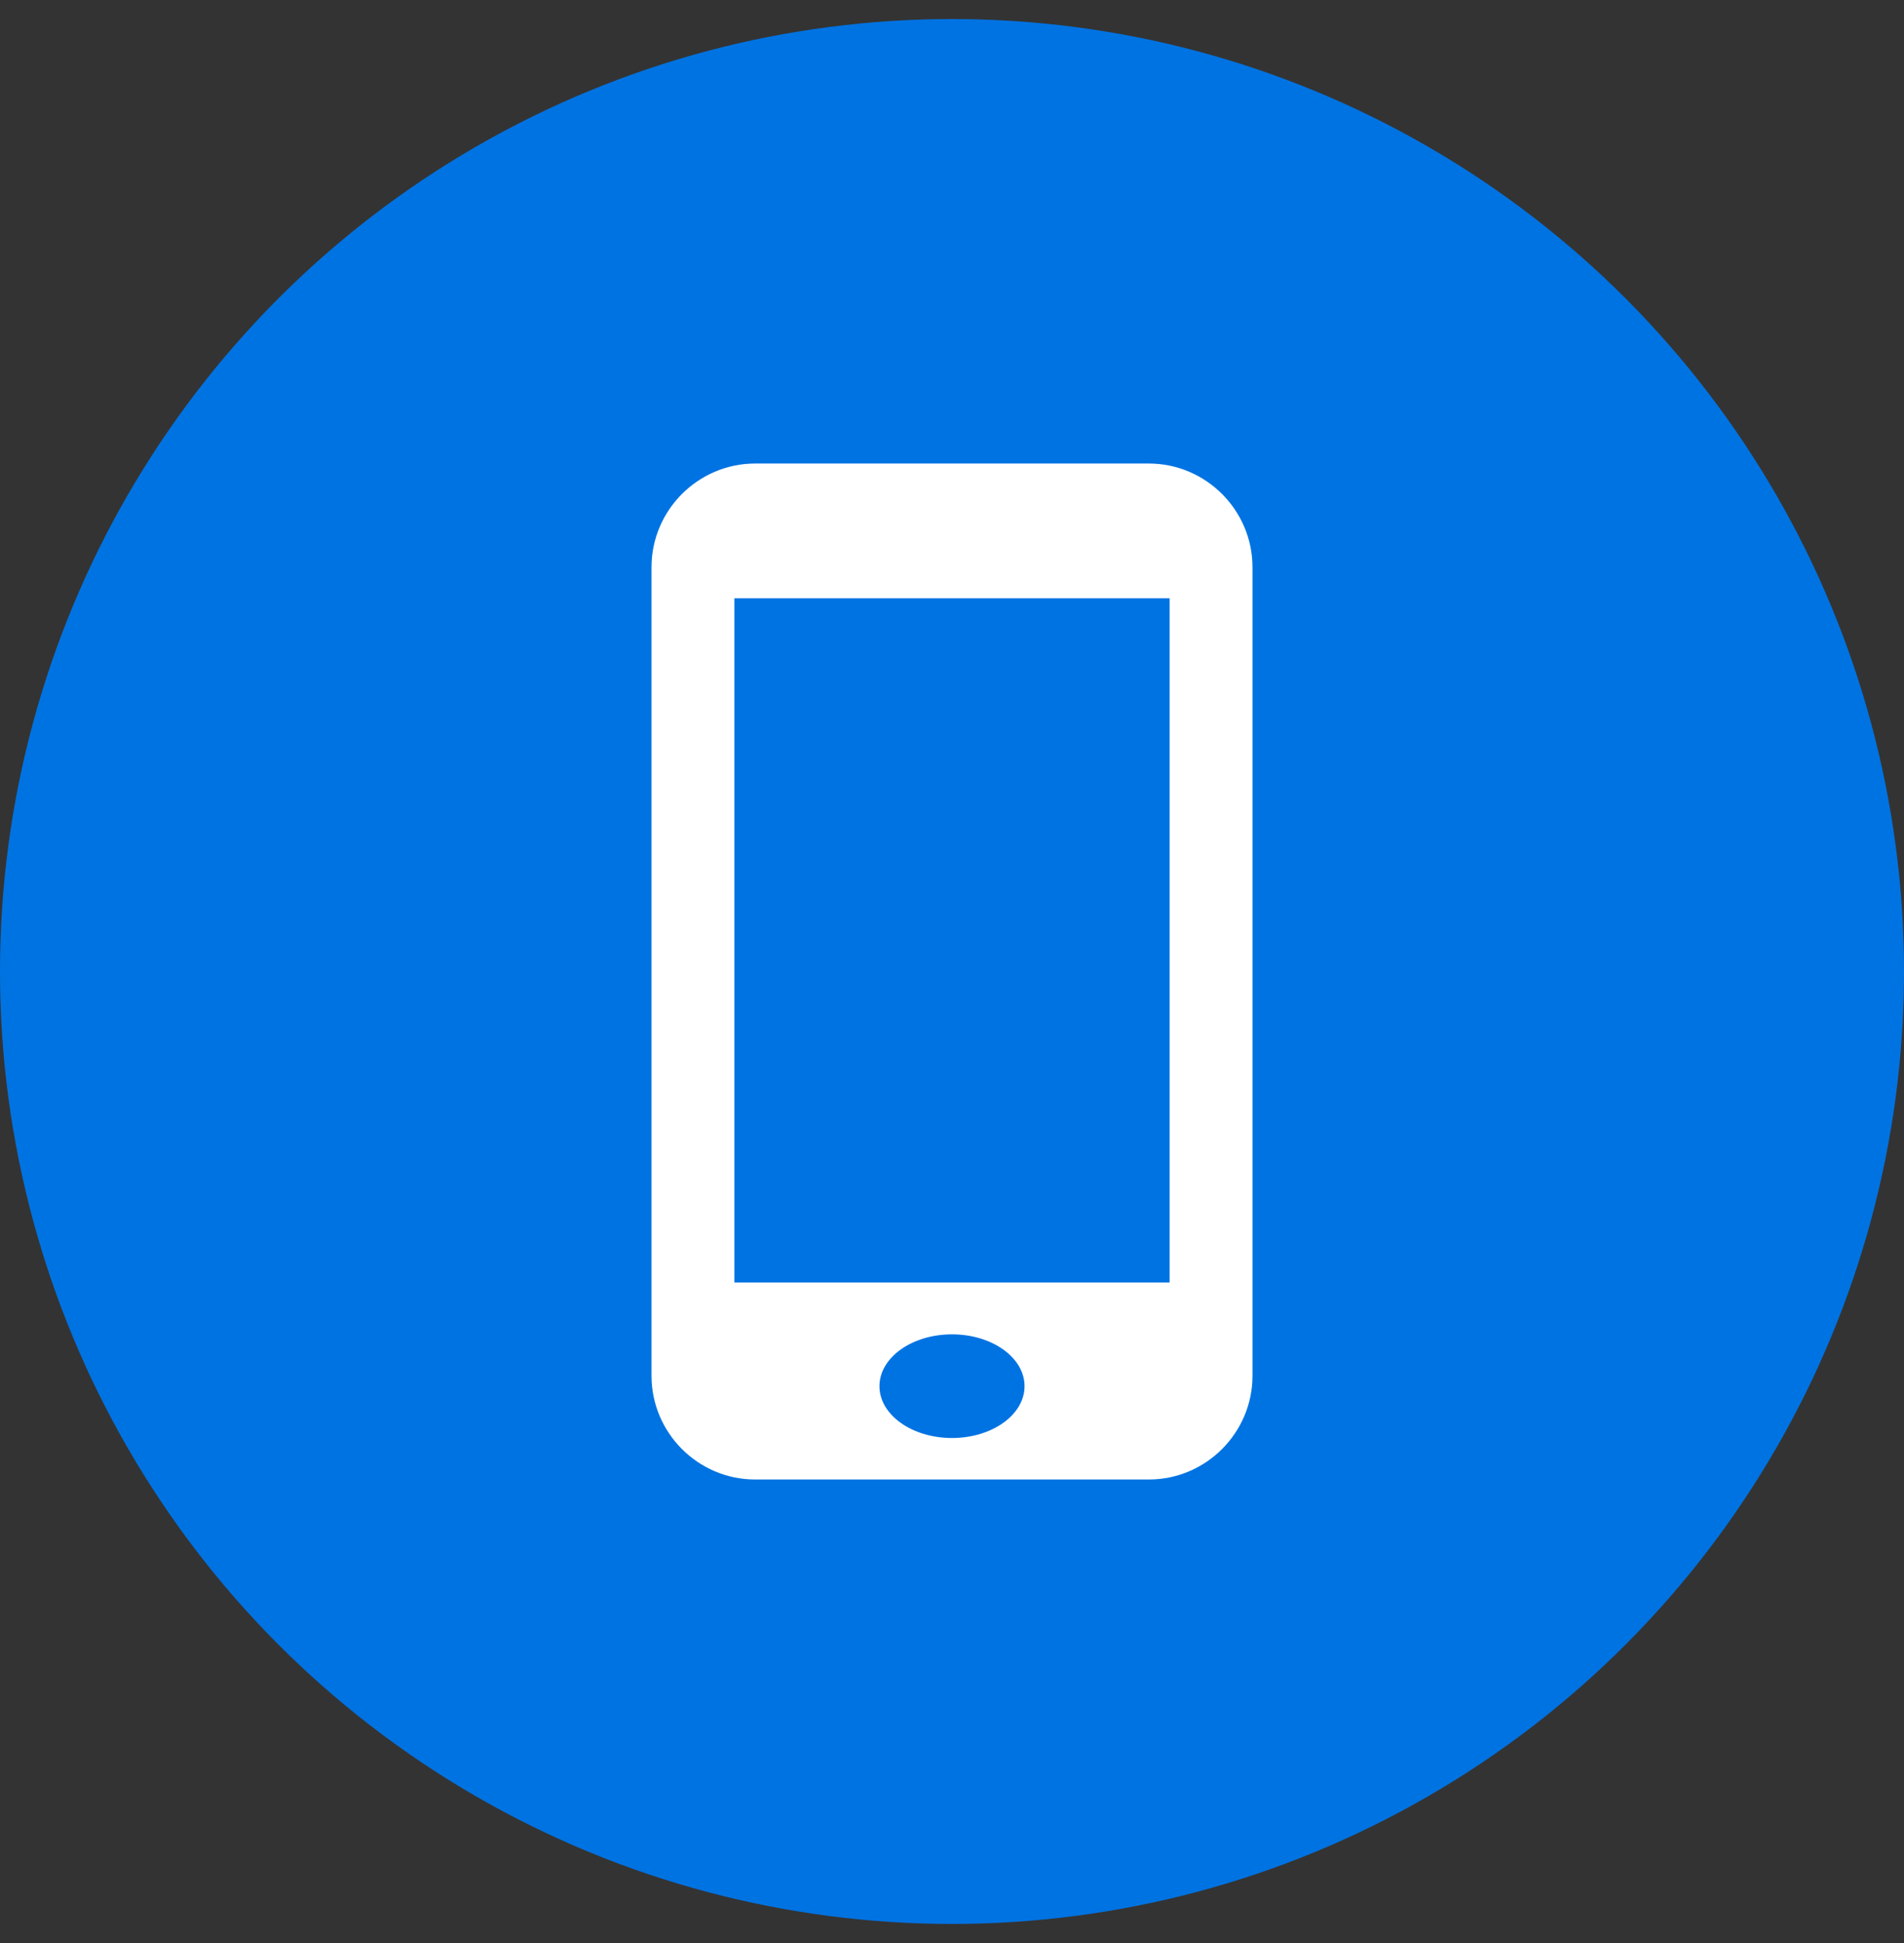
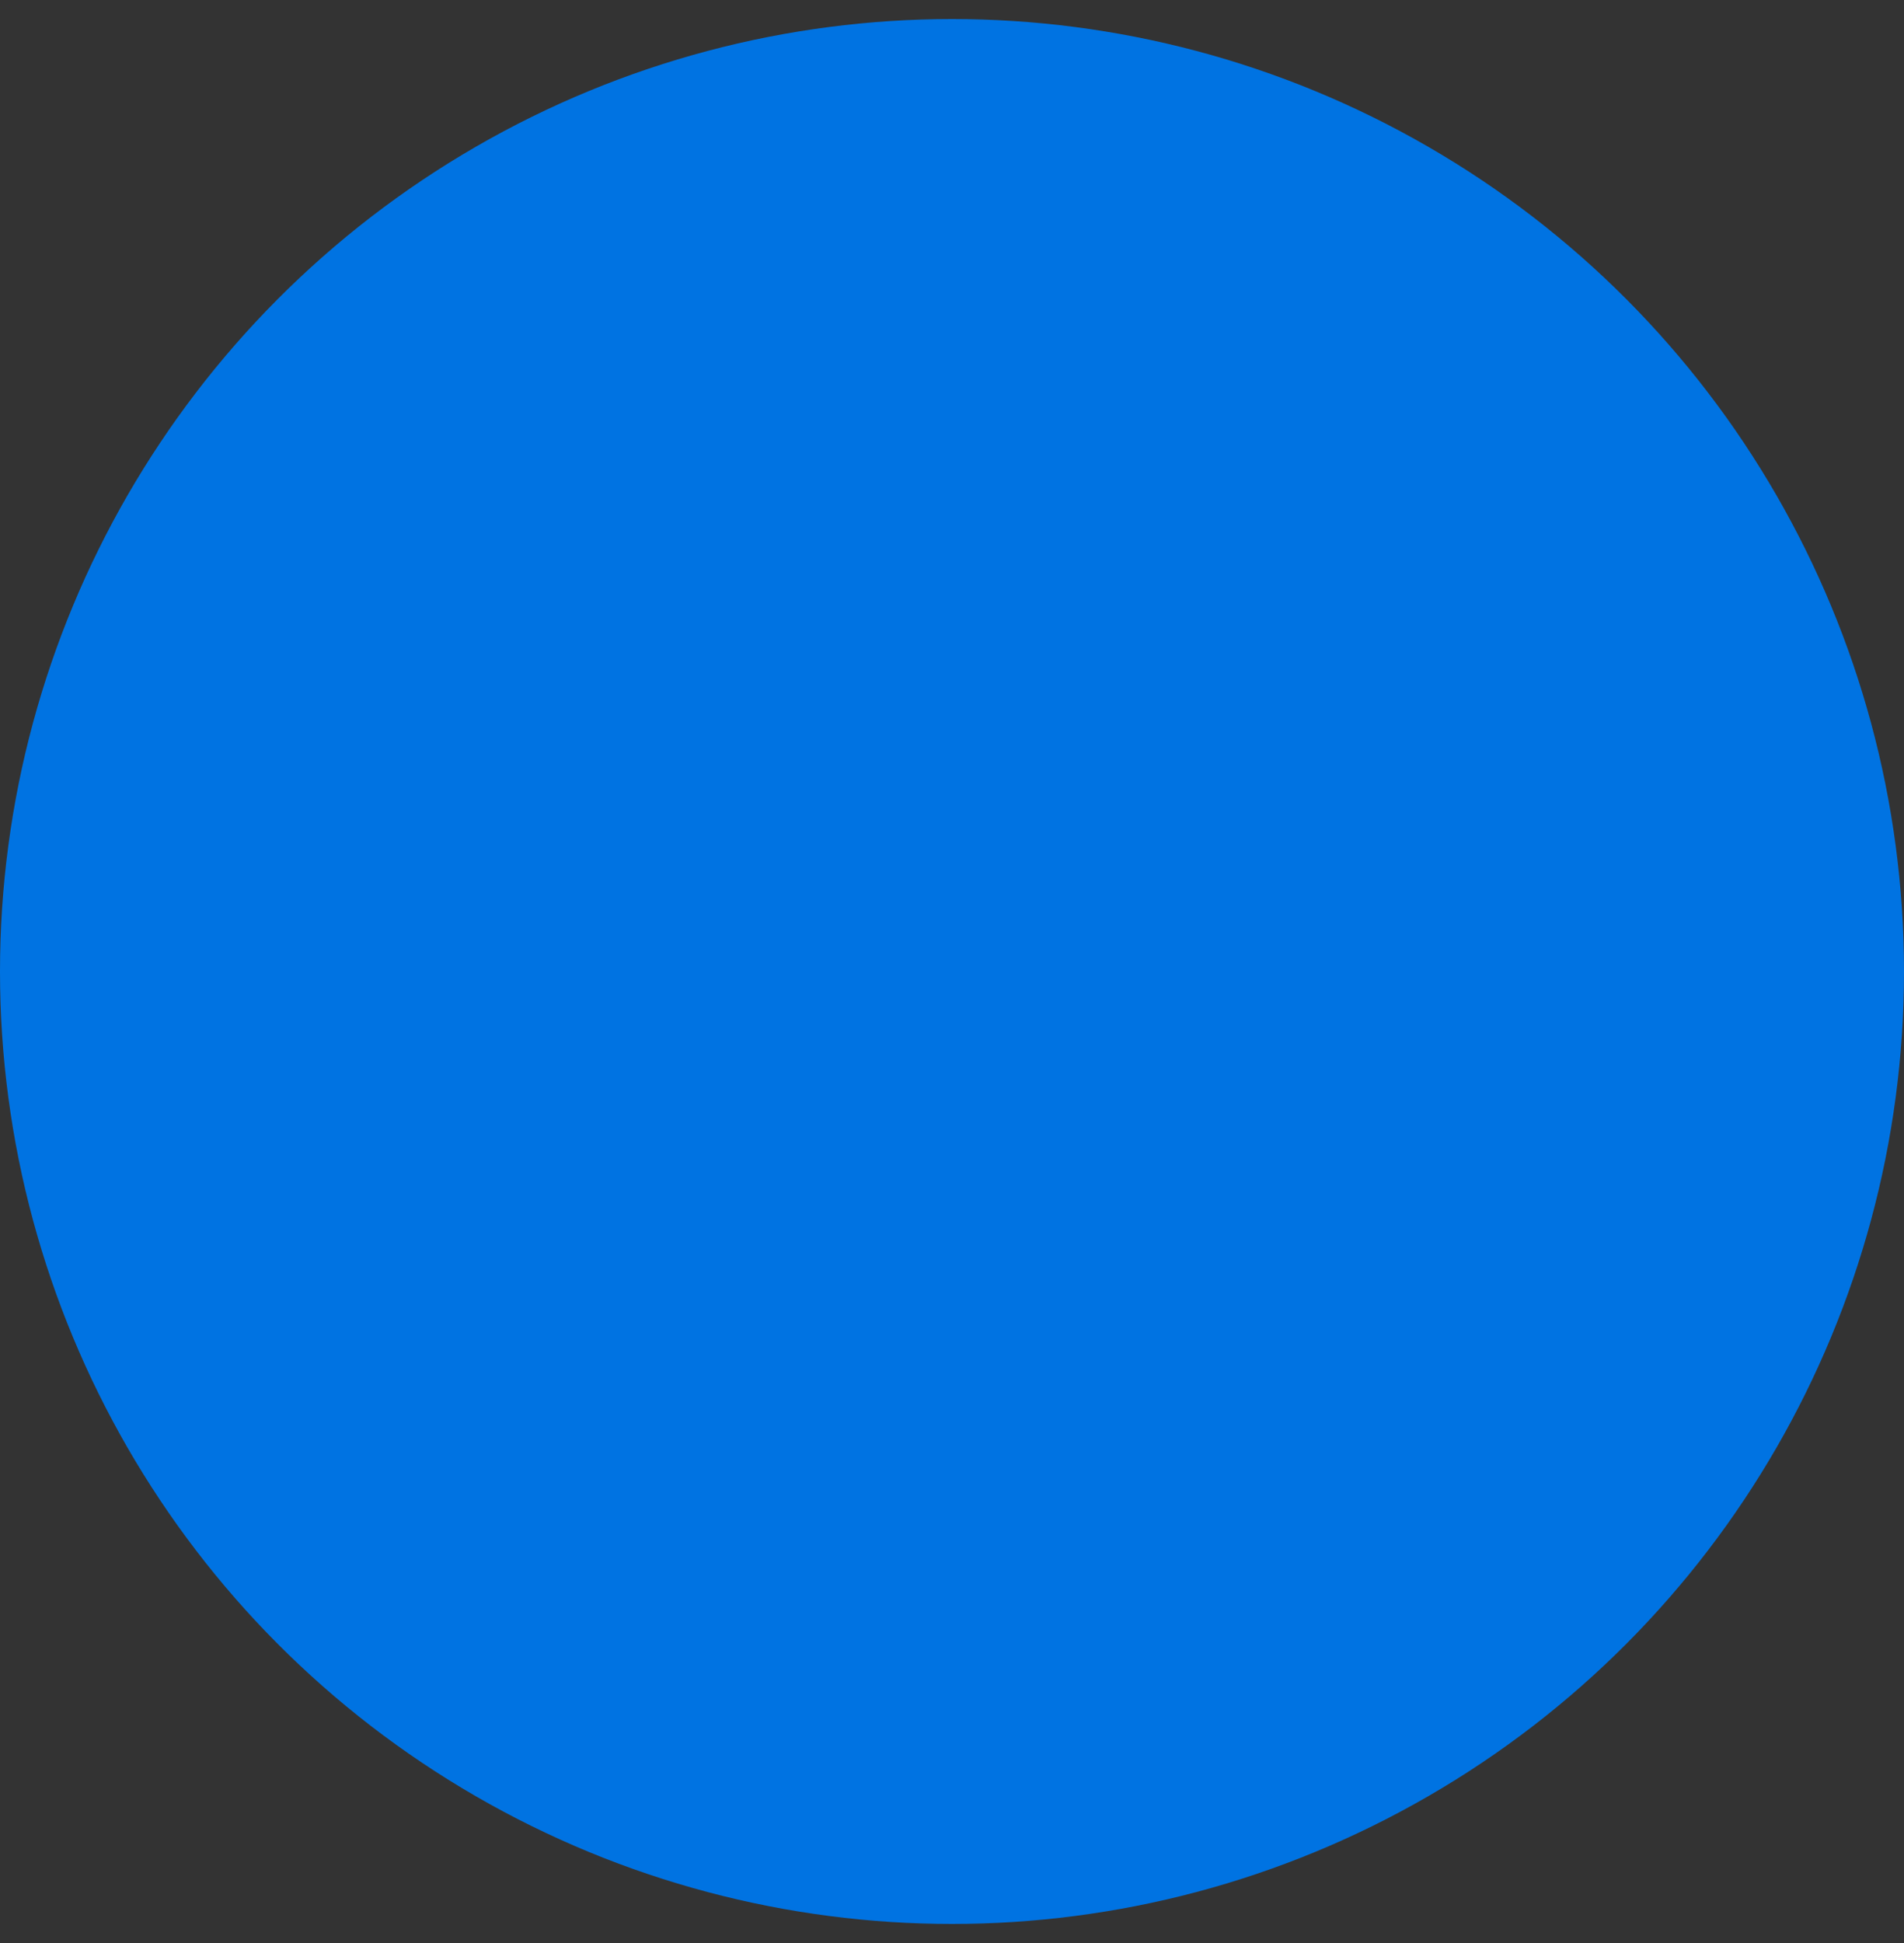
<svg xmlns="http://www.w3.org/2000/svg" width="50" height="51" viewBox="0 0 50 51" fill="none">
  <rect x="0" y="0" width="50" height="51" fill="#333333" stroke="none" />
  <circle cx="25" cy="25.5" r="25" fill="#0073E2" />
  <g clip-path="url(#clip0)">
-     <path d="M30.17 12.167H19.83C18.333 12.167 17.109 13.392 17.109 14.888V36.113C17.109 37.609 18.333 38.834 19.83 38.834H30.17C31.667 38.834 32.891 37.609 32.891 36.113V14.888C32.891 13.392 31.667 12.167 30.17 12.167ZM25 37.745C23.948 37.745 23.095 37.136 23.095 36.385C23.095 35.633 23.948 35.024 25 35.024C26.051 35.024 26.905 35.633 26.905 36.385C26.905 37.136 26.051 37.745 25 37.745ZM30.714 33.664H19.286V15.704H30.714V33.664Z" fill="white" />
-   </g>
+     </g>
  <defs>
    <clipPath id="clip0">
      <rect width="26.667" height="26.667" fill="white" transform="translate(11.667 12.167)" />
    </clipPath>
  </defs>
</svg>